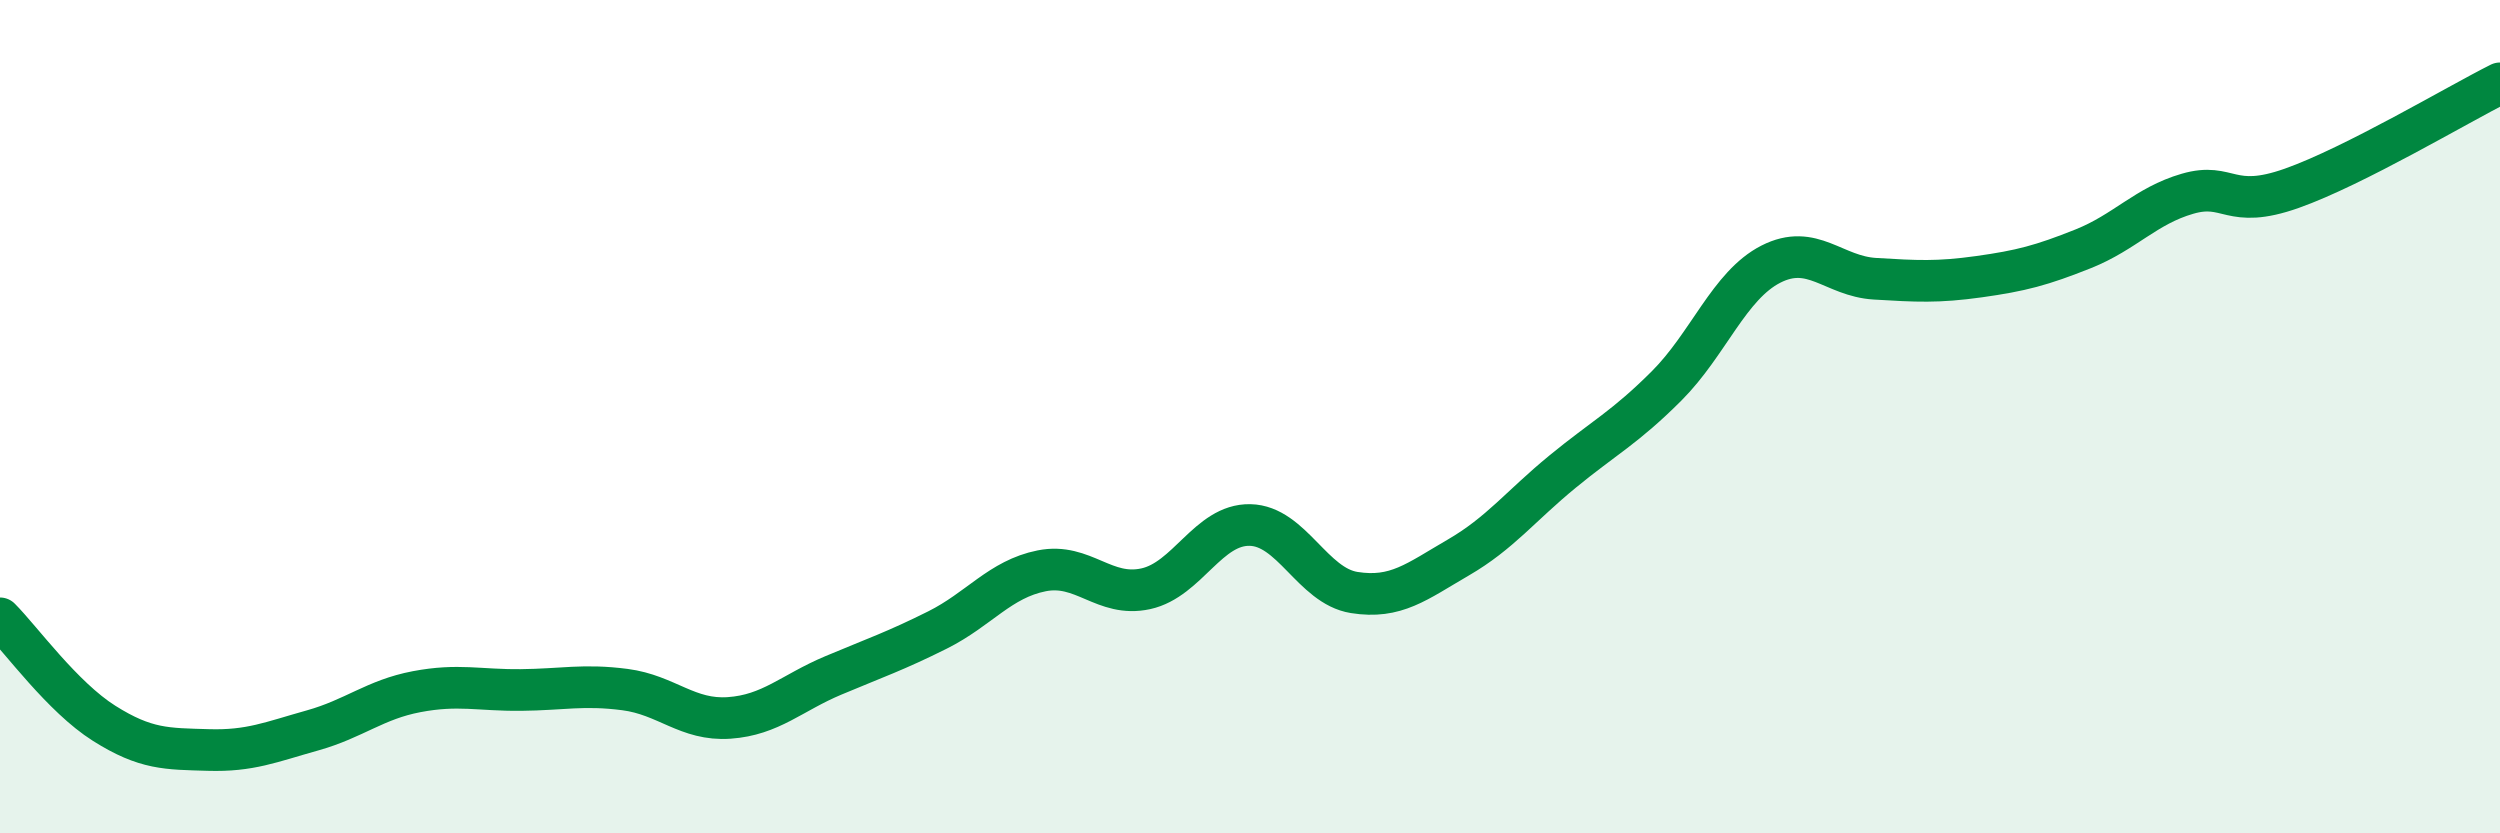
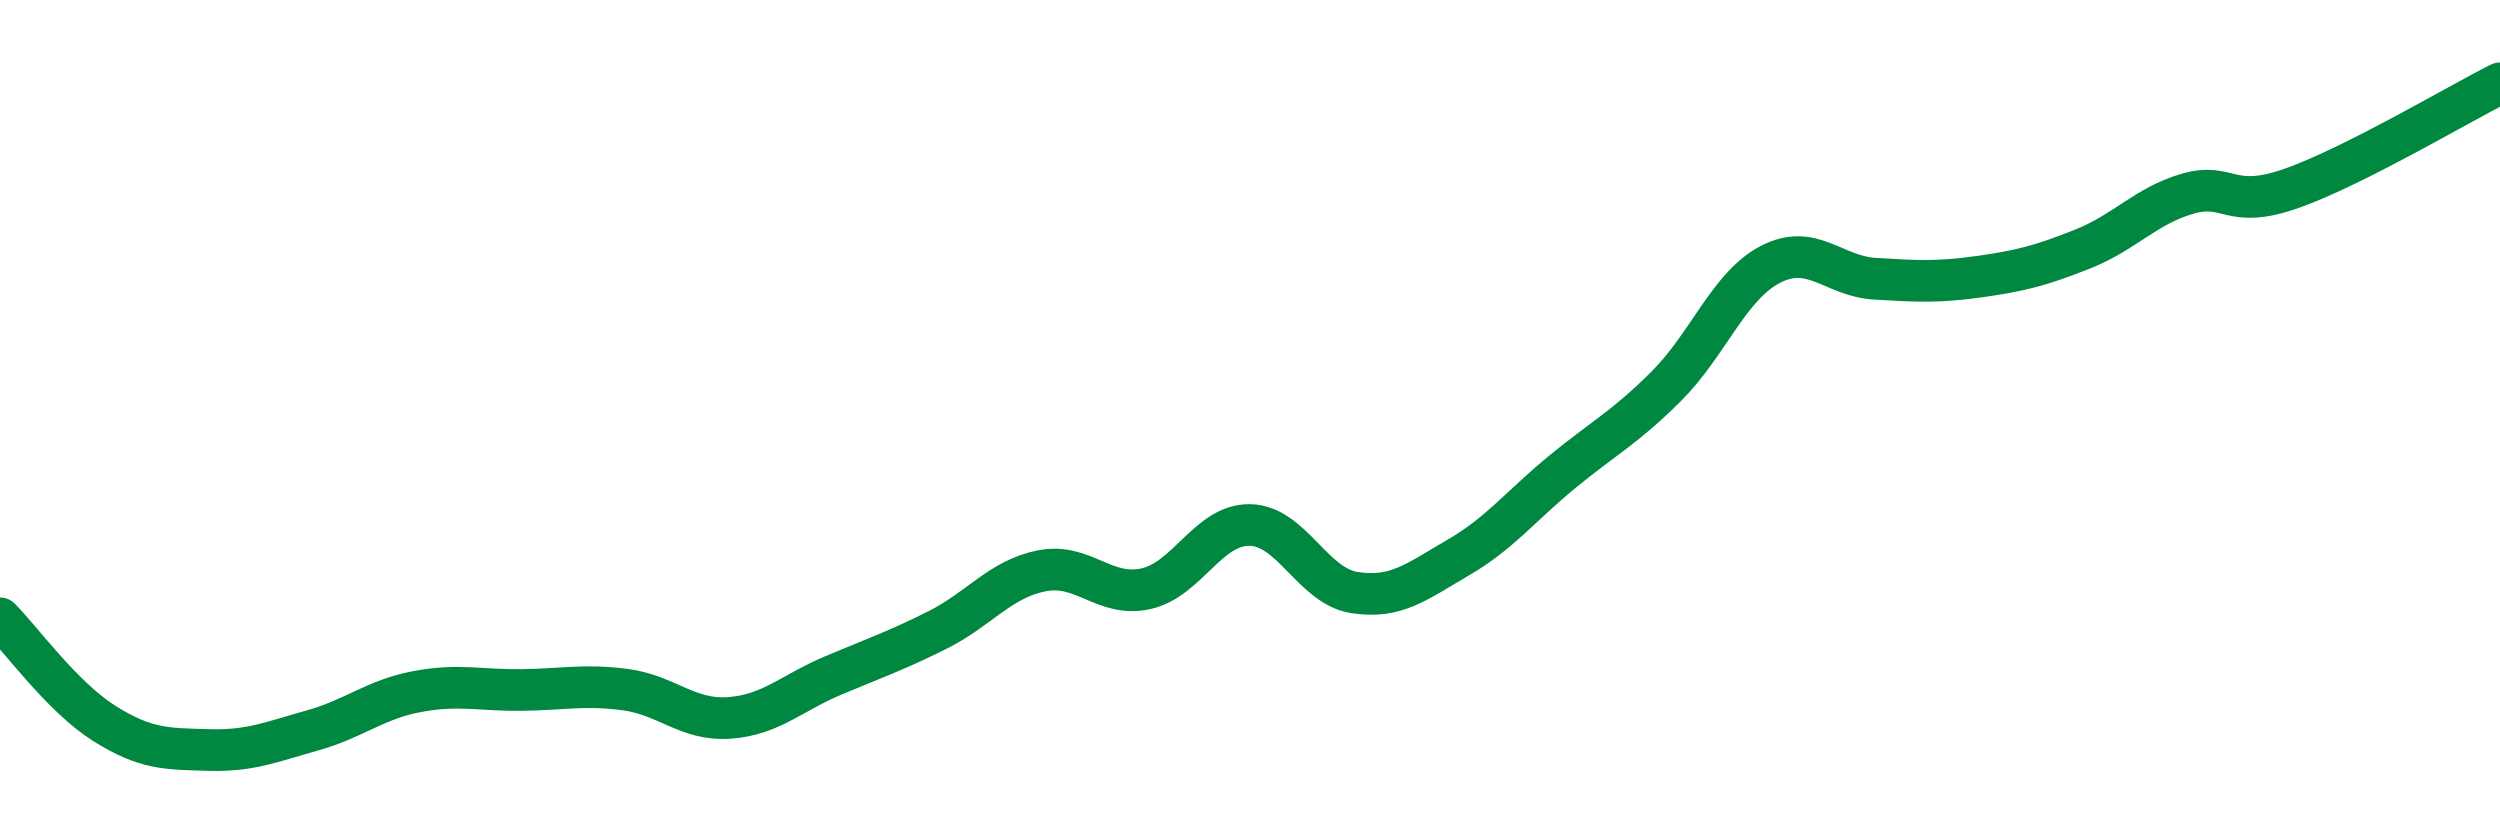
<svg xmlns="http://www.w3.org/2000/svg" width="60" height="20" viewBox="0 0 60 20">
-   <path d="M 0,14.84 C 0.5,15.34 1.5,16.73 2.5,17.36 C 3.5,17.99 4,17.97 5,18 C 6,18.03 6.5,17.81 7.5,17.53 C 8.5,17.25 9,16.79 10,16.6 C 11,16.41 11.5,16.57 12.5,16.56 C 13.5,16.55 14,16.42 15,16.55 C 16,16.68 16.5,17.3 17.5,17.23 C 18.5,17.16 19,16.63 20,16.21 C 21,15.79 21.5,15.62 22.5,15.12 C 23.5,14.62 24,13.9 25,13.7 C 26,13.5 26.5,14.35 27.5,14.13 C 28.5,13.91 29,12.58 30,12.6 C 31,12.62 31.5,14.06 32.5,14.22 C 33.5,14.38 34,13.96 35,13.38 C 36,12.8 36.5,12.14 37.5,11.32 C 38.5,10.5 39,10.26 40,9.26 C 41,8.26 41.5,6.85 42.5,6.34 C 43.5,5.83 44,6.63 45,6.69 C 46,6.75 46.5,6.78 47.5,6.64 C 48.5,6.5 49,6.37 50,5.97 C 51,5.57 51.5,4.94 52.5,4.65 C 53.5,4.36 53.5,5.05 55,4.52 C 56.5,3.99 59,2.5 60,2L60 20L0 20Z" fill="#008740" opacity="0.1" stroke-linecap="round" stroke-linejoin="round" />
  <path d="M 0,14.84 C 0.5,15.34 1.5,16.73 2.5,17.36 C 3.5,17.99 4,17.97 5,18 C 6,18.03 6.5,17.81 7.5,17.53 C 8.5,17.25 9,16.79 10,16.6 C 11,16.41 11.5,16.57 12.5,16.56 C 13.5,16.55 14,16.42 15,16.55 C 16,16.68 16.5,17.3 17.5,17.23 C 18.5,17.16 19,16.63 20,16.21 C 21,15.79 21.5,15.62 22.5,15.12 C 23.5,14.62 24,13.9 25,13.7 C 26,13.5 26.5,14.35 27.5,14.13 C 28.5,13.91 29,12.58 30,12.6 C 31,12.62 31.5,14.06 32.5,14.22 C 33.5,14.38 34,13.96 35,13.38 C 36,12.8 36.5,12.14 37.5,11.32 C 38.5,10.5 39,10.26 40,9.26 C 41,8.26 41.5,6.85 42.5,6.34 C 43.5,5.83 44,6.63 45,6.69 C 46,6.75 46.5,6.78 47.5,6.64 C 48.5,6.5 49,6.37 50,5.97 C 51,5.57 51.5,4.94 52.5,4.65 C 53.5,4.36 53.5,5.05 55,4.52 C 56.5,3.99 59,2.5 60,2" stroke="#008740" stroke-width="1" fill="none" stroke-linecap="round" stroke-linejoin="round" />
</svg>